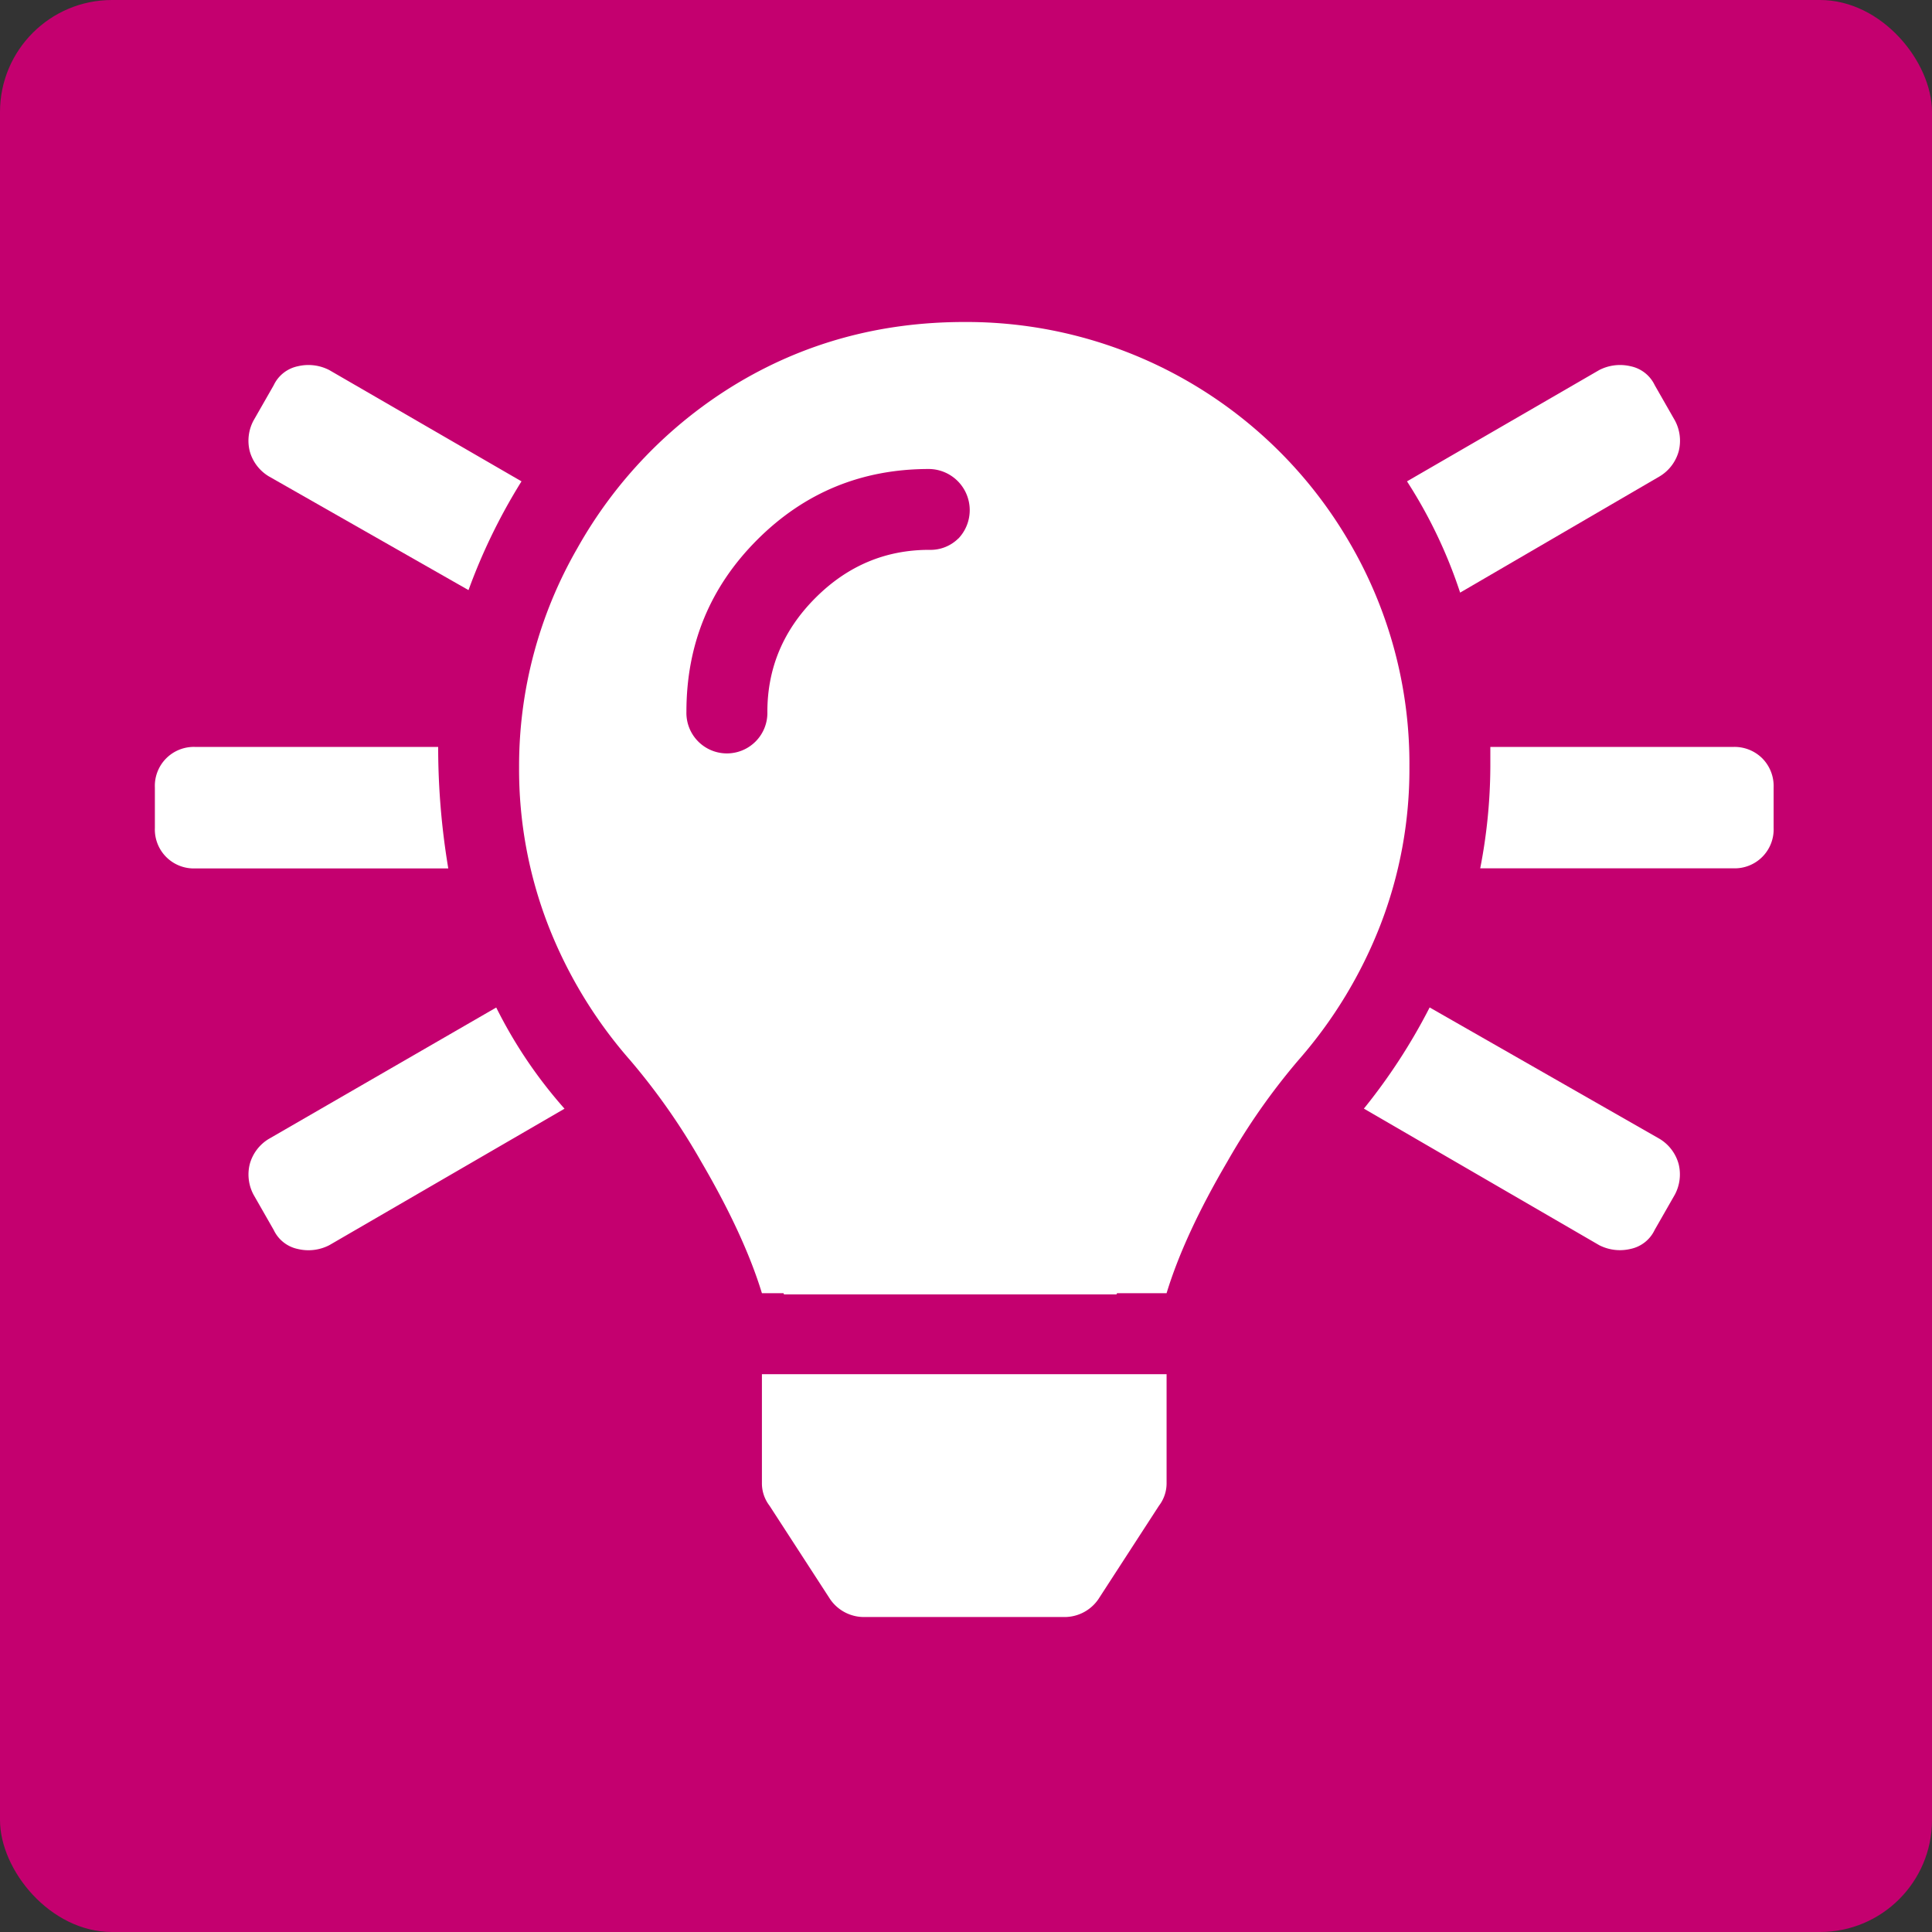
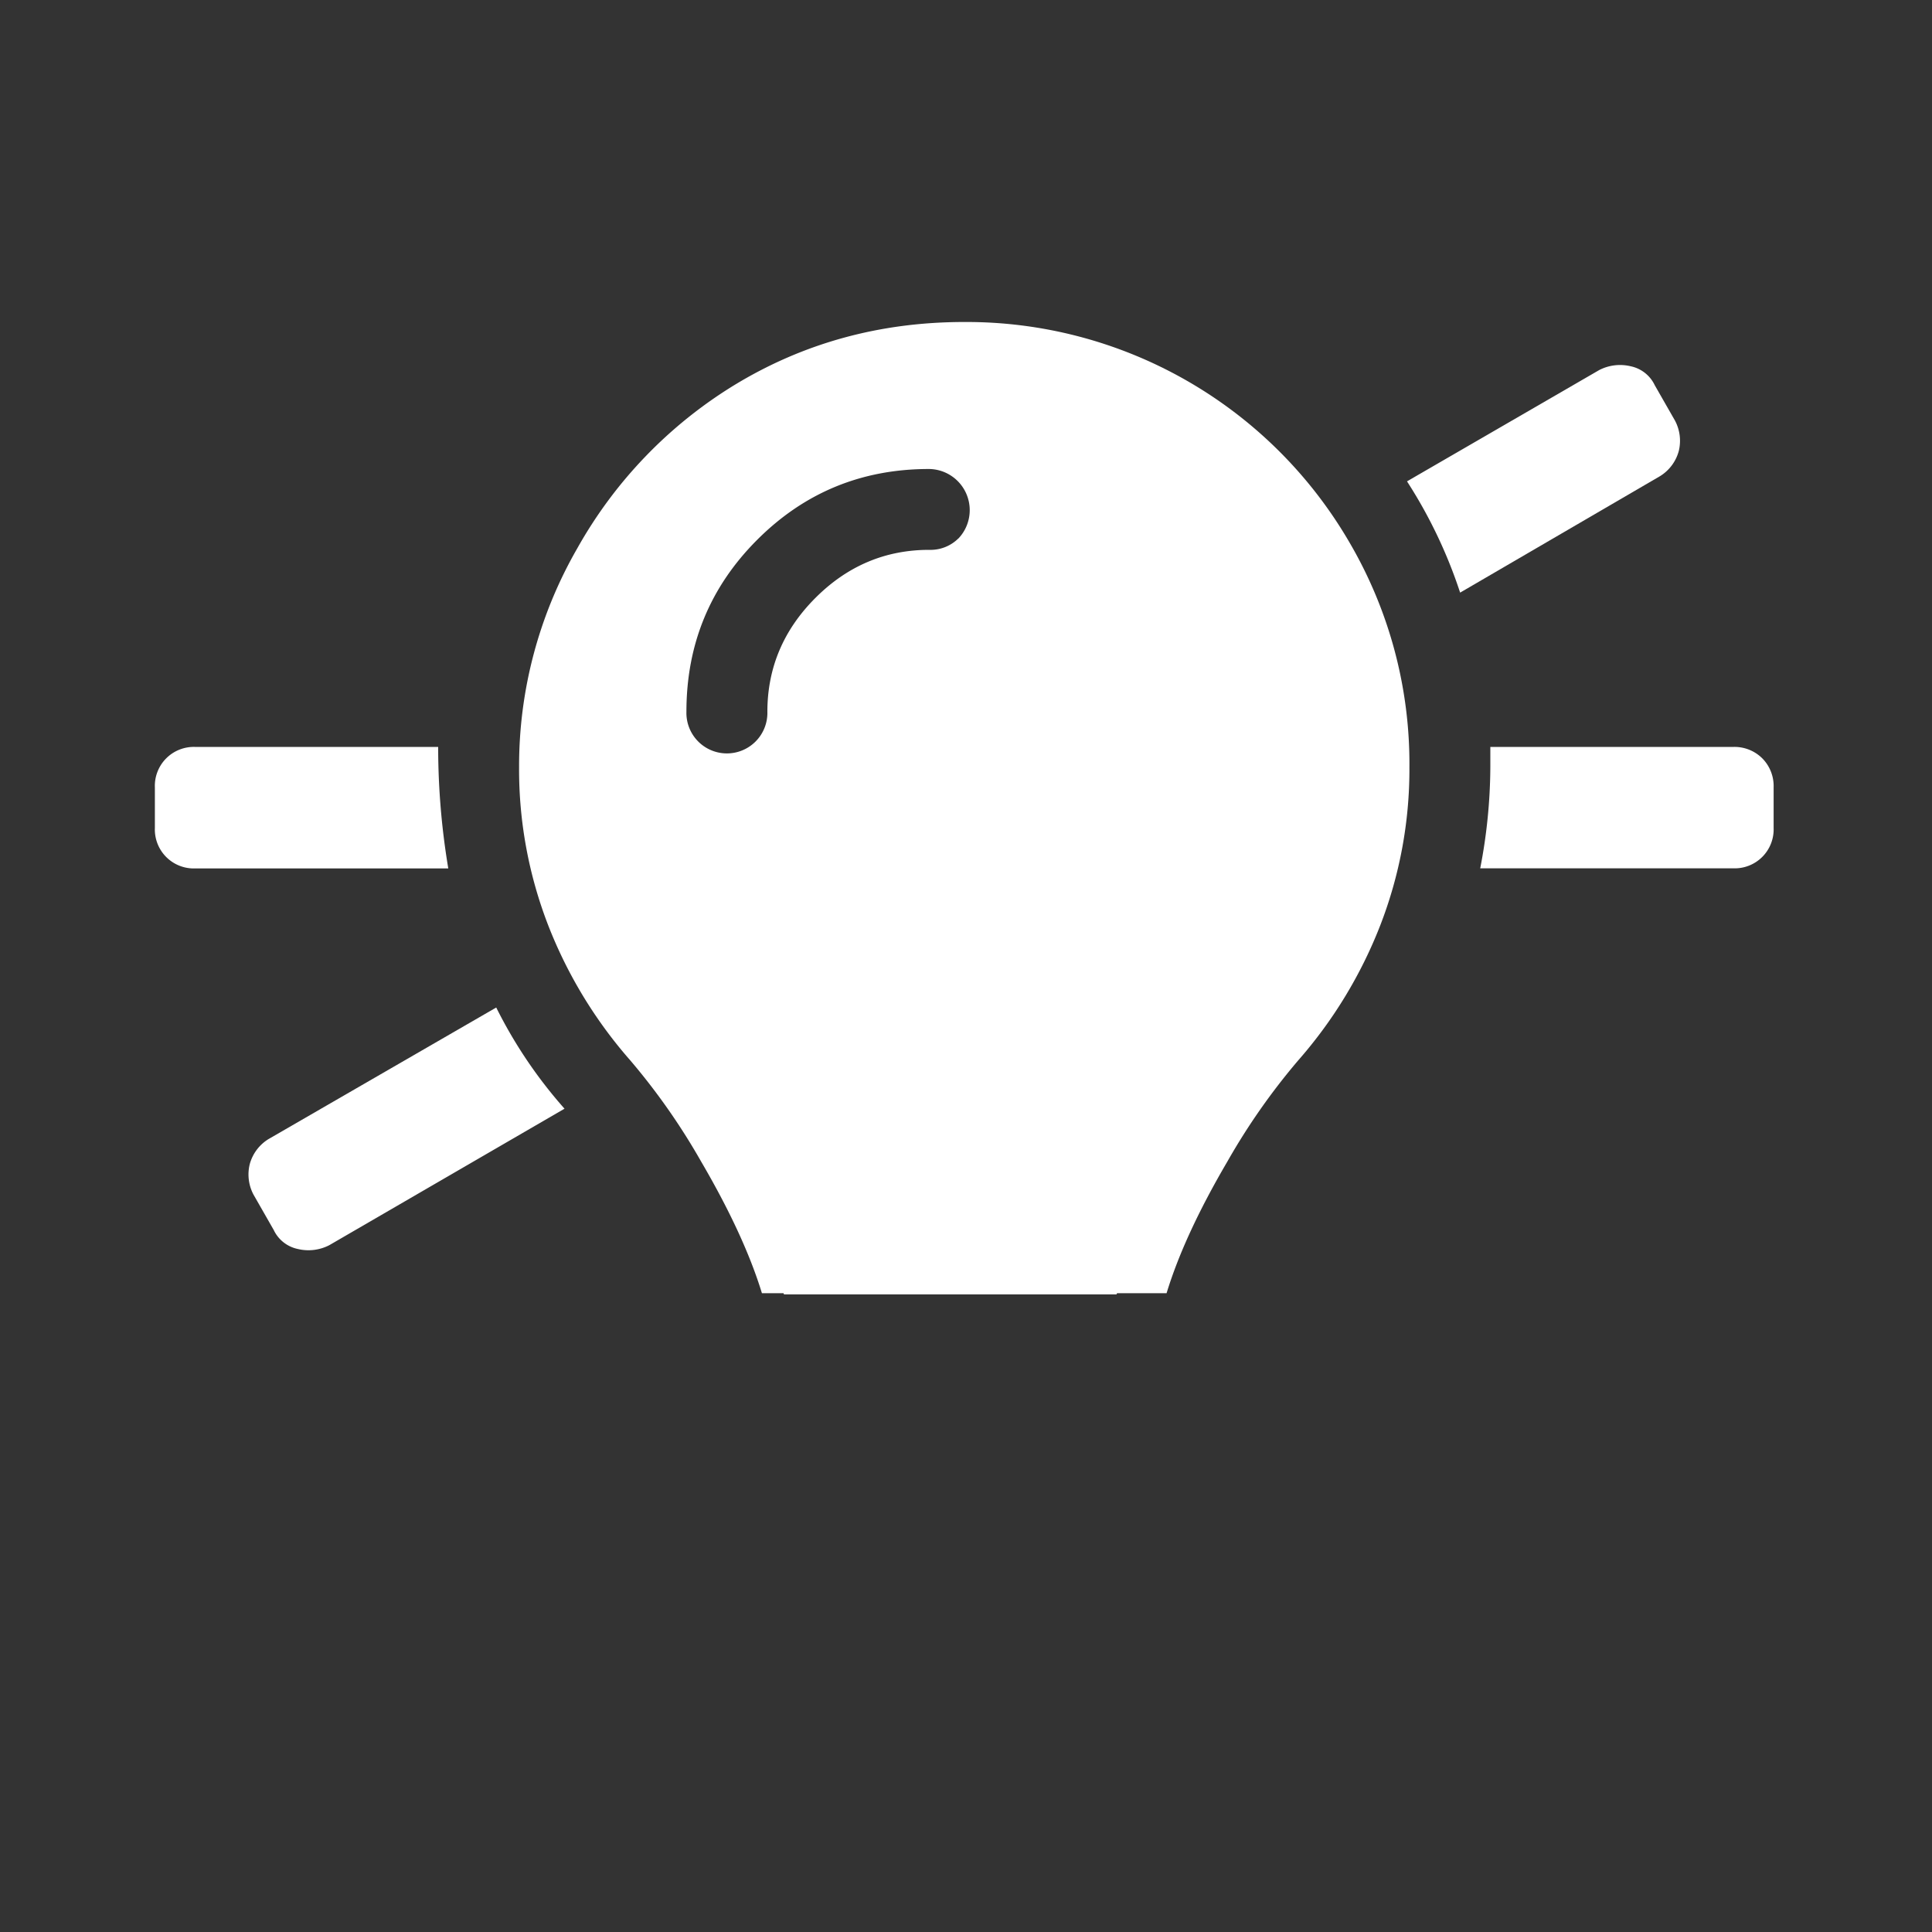
<svg xmlns="http://www.w3.org/2000/svg" id="Layer_1" data-name="Layer 1" viewBox="0 0 552 552">
  <rect x="0" y="0" width="552" height="552" fill="#333333" stroke="none" />
  <defs>
    <style>.cls-1{fill:#c4006f;}.cls-2{fill:#fff;}</style>
  </defs>
  <title>CC2019_Tracks_Icon_only_outlines</title>
-   <rect class="cls-1" width="552" height="552" rx="32" ry="32" />
  <path class="cls-2" d="M385.71,155.23A126.55,126.55,0,0,0,275.5,92q-36.13,0-65.76,18.07a128,128,0,0,0-44.81,46.61,124.58,124.58,0,0,0-16.62,62.51,123.2,123.2,0,0,0,8.31,45.16A130,130,0,0,0,180.11,303a187,187,0,0,1,20.23,28.9q12.28,21,17.35,37.58h6.17l.14.34h95l.16-.34h14.15q5.06-16.62,17.35-37.58A187,187,0,0,1,370.89,303a130,130,0,0,0,23.49-38.67,123.2,123.2,0,0,0,8.31-45.16A125.2,125.2,0,0,0,385.71,155.23Zm-111.9-1.38a11.29,11.29,0,0,1-8.31,3.25q-18.8,0-32.52,13.73t-13.73,32.52a11.57,11.57,0,1,1-23.13,0q0-28.9,20.24-49.14T265.5,134a11.76,11.76,0,0,1,8.31,19.88Z" />
  <path class="cls-2" d="M125.19,213.41H55.81A11.13,11.13,0,0,0,44.25,225v11.56a11.13,11.13,0,0,0,11.56,11.56h72.27A210.25,210.25,0,0,1,125.19,213.41Z" />
  <path class="cls-2" d="M474.23,136.08a12.14,12.14,0,0,0,5.42-7.22,12.29,12.29,0,0,0-1.08-8.68l-5.78-10.11a9.82,9.82,0,0,0-6.87-5.42,13,13,0,0,0-9,1.08L402,137.53a137.72,137.72,0,0,1,15.18,31.79Z" />
  <path class="cls-2" d="M76.77,325.42a12.14,12.14,0,0,0-5.42,7.22,12.29,12.29,0,0,0,1.08,8.68l5.78,10.11a9.82,9.82,0,0,0,6.87,5.42,13,13,0,0,0,9-1.08l67.21-39a132.58,132.58,0,0,1-19.51-28.91Z" />
-   <path class="cls-2" d="M76.77,136.08l57.09,32.52A165.9,165.9,0,0,1,149,137.53l-54.93-31.8a13,13,0,0,0-9-1.08,9.82,9.82,0,0,0-6.87,5.42l-5.78,10.11a12.29,12.29,0,0,0-1.08,8.68A12.14,12.14,0,0,0,76.77,136.08Z" />
-   <path class="cls-2" d="M474.23,325.42l-65.76-37.58a166.68,166.68,0,0,1-18.79,28.91l67.21,39a13,13,0,0,0,9,1.08,9.82,9.82,0,0,0,6.87-5.42l5.78-10.11a12.29,12.29,0,0,0,1.08-8.68A12.14,12.14,0,0,0,474.23,325.42Z" />
  <path class="cls-2" d="M503.5,216.66a11.25,11.25,0,0,0-8.31-3.25H425.81v5.78a154.29,154.29,0,0,1-2.89,28.9h72.27a11.13,11.13,0,0,0,11.56-11.56V225A11.25,11.25,0,0,0,503.5,216.66Z" />
-   <path class="cls-2" d="M217.69,423.7a10.51,10.51,0,0,0,2.17,6.5l17.34,26.74A11.73,11.73,0,0,0,247.32,462h56.36a11.73,11.73,0,0,0,10.12-5.06l17.34-26.74a10.51,10.51,0,0,0,2.17-6.5V392.62H217.69Z" />
</svg>